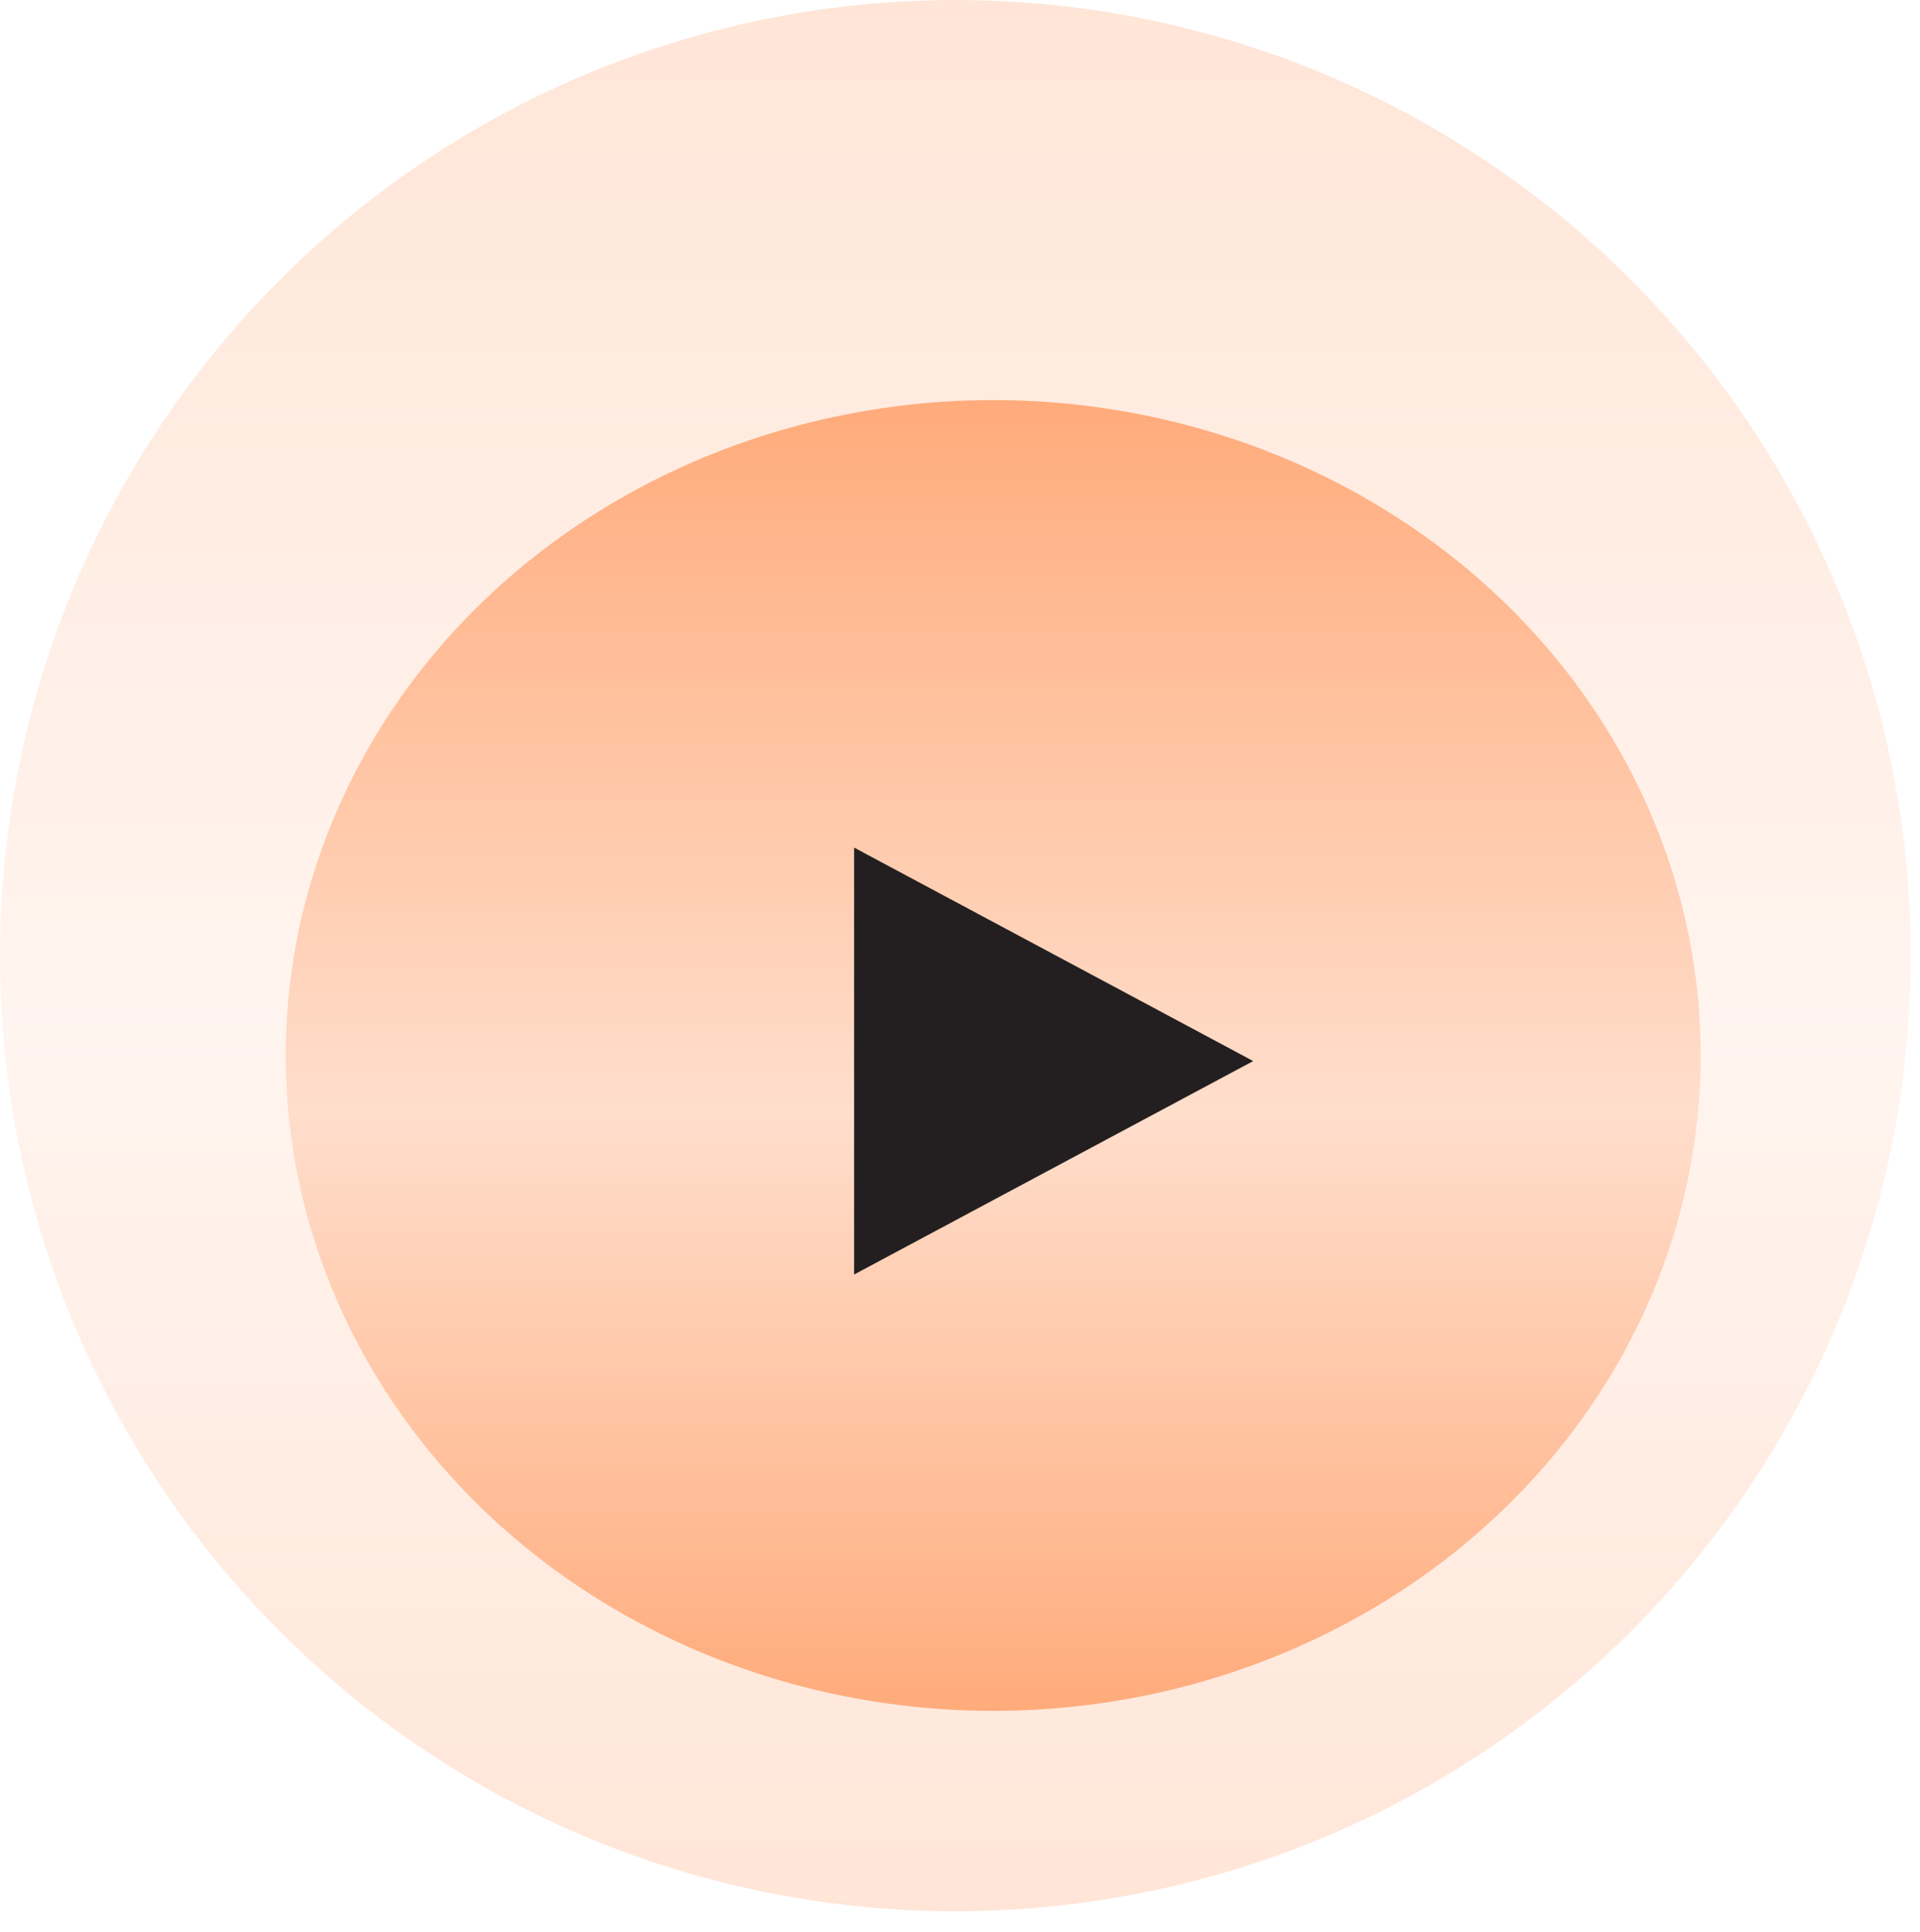
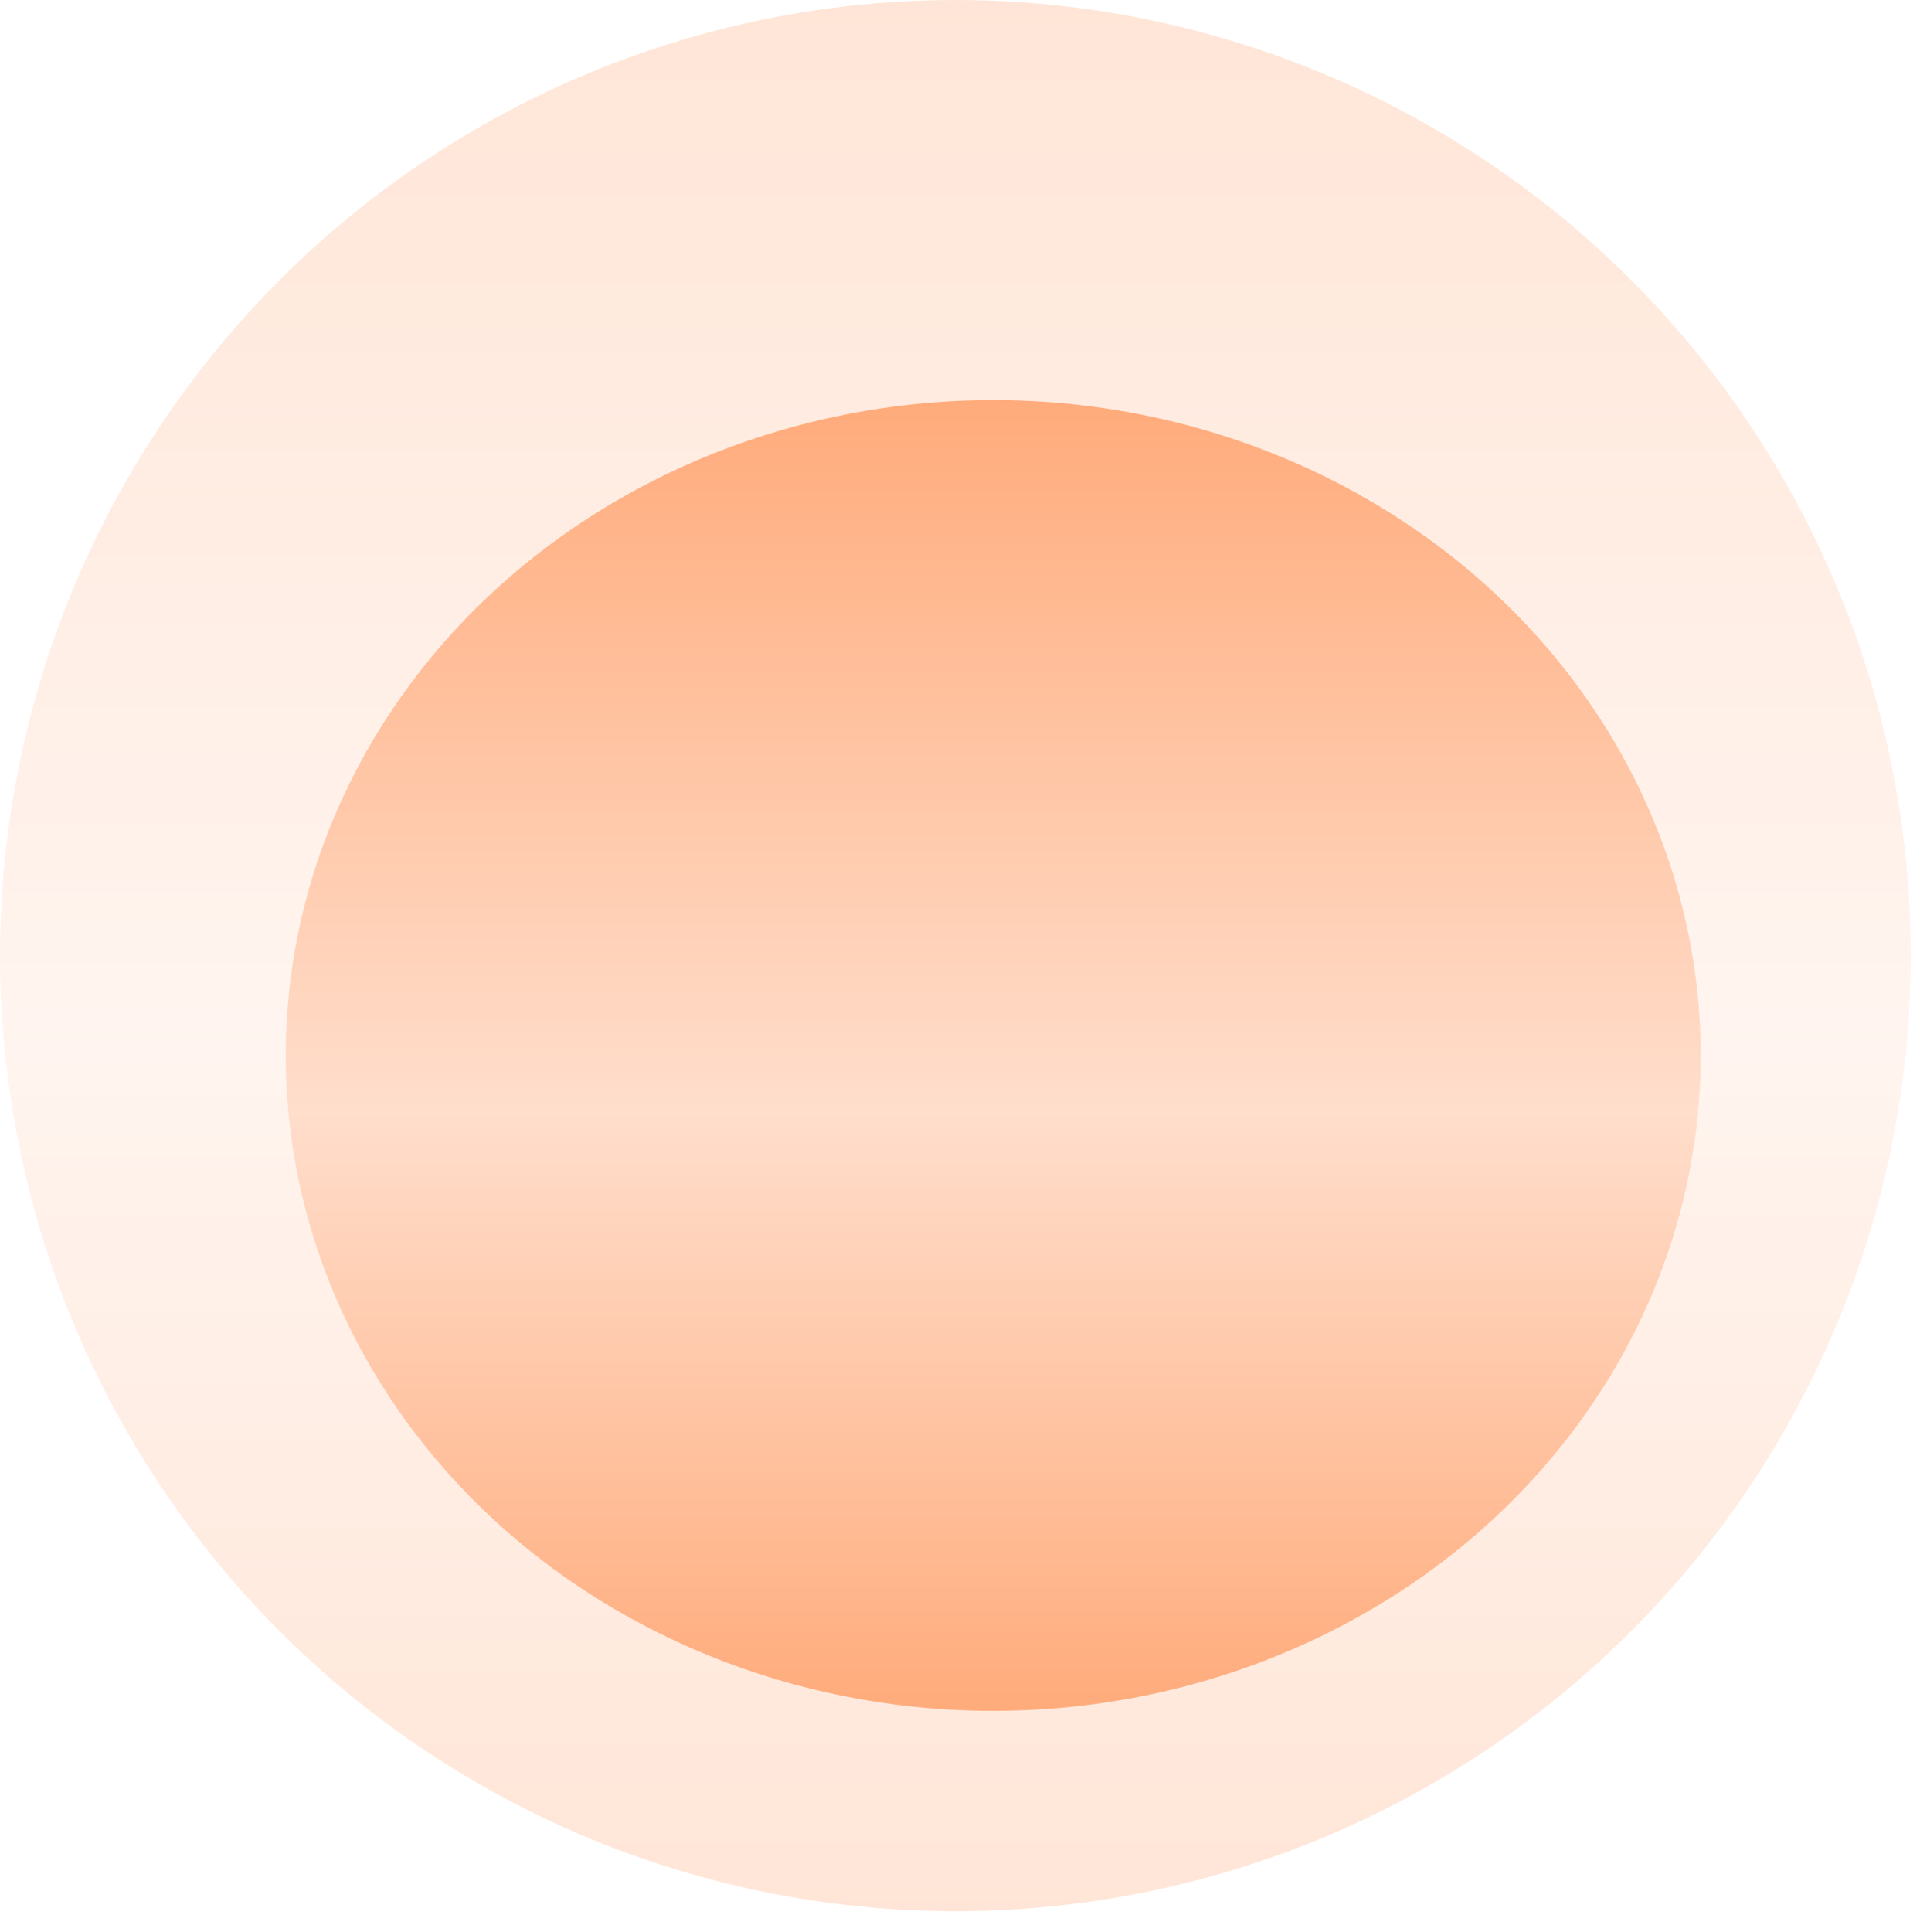
<svg xmlns="http://www.w3.org/2000/svg" width="168" height="169" viewBox="0 0 168 169" fill="none">
  <circle opacity="0.3" cx="83.596" cy="83.596" r="83.596" fill="url(#paint0_linear_2064_2280)" />
  <g filter="url(#filter0_d_2064_2280)">
    <ellipse cx="86.904" cy="84.331" rx="61.904" ry="57.331" fill="url(#paint1_linear_2064_2280)" />
-     <path d="M109.656 84.82L74.736 103.492L74.736 66.148L109.656 84.82Z" fill="#231F20" />
  </g>
  <defs>
    <filter id="filter0_d_2064_2280" x="6" y="16" width="161.807" height="152.661" filterUnits="userSpaceOnUse" color-interpolation-filters="sRGB">
      <feFlood flood-opacity="0" result="BackgroundImageFix" />
      <feColorMatrix in="SourceAlpha" type="matrix" values="0 0 0 0 0 0 0 0 0 0 0 0 0 0 0 0 0 0 127 0" result="hardAlpha" />
      <feOffset dy="8" />
      <feGaussianBlur stdDeviation="9.5" />
      <feComposite in2="hardAlpha" operator="out" />
      <feColorMatrix type="matrix" values="0 0 0 0 0 0 0 0 0 0 0 0 0 0 0 0 0 0 0.28 0" />
      <feBlend mode="normal" in2="BackgroundImageFix" result="effect1_dropShadow_2064_2280" />
      <feBlend mode="normal" in="SourceGraphic" in2="effect1_dropShadow_2064_2280" result="shape" />
    </filter>
    <linearGradient id="paint0_linear_2064_2280" x1="83.596" y1="0" x2="83.596" y2="167.193" gradientUnits="userSpaceOnUse">
      <stop stop-color="#FFAB7B" />
      <stop offset="0.542" stop-color="#FFDECC" />
      <stop offset="1" stop-color="#FFAB7B" />
    </linearGradient>
    <linearGradient id="paint1_linear_2064_2280" x1="86.904" y1="27" x2="86.904" y2="141.661" gradientUnits="userSpaceOnUse">
      <stop stop-color="#FFAB7B" />
      <stop offset="0.542" stop-color="#FFDECC" />
      <stop offset="1" stop-color="#FFAB7B" />
    </linearGradient>
  </defs>
</svg>